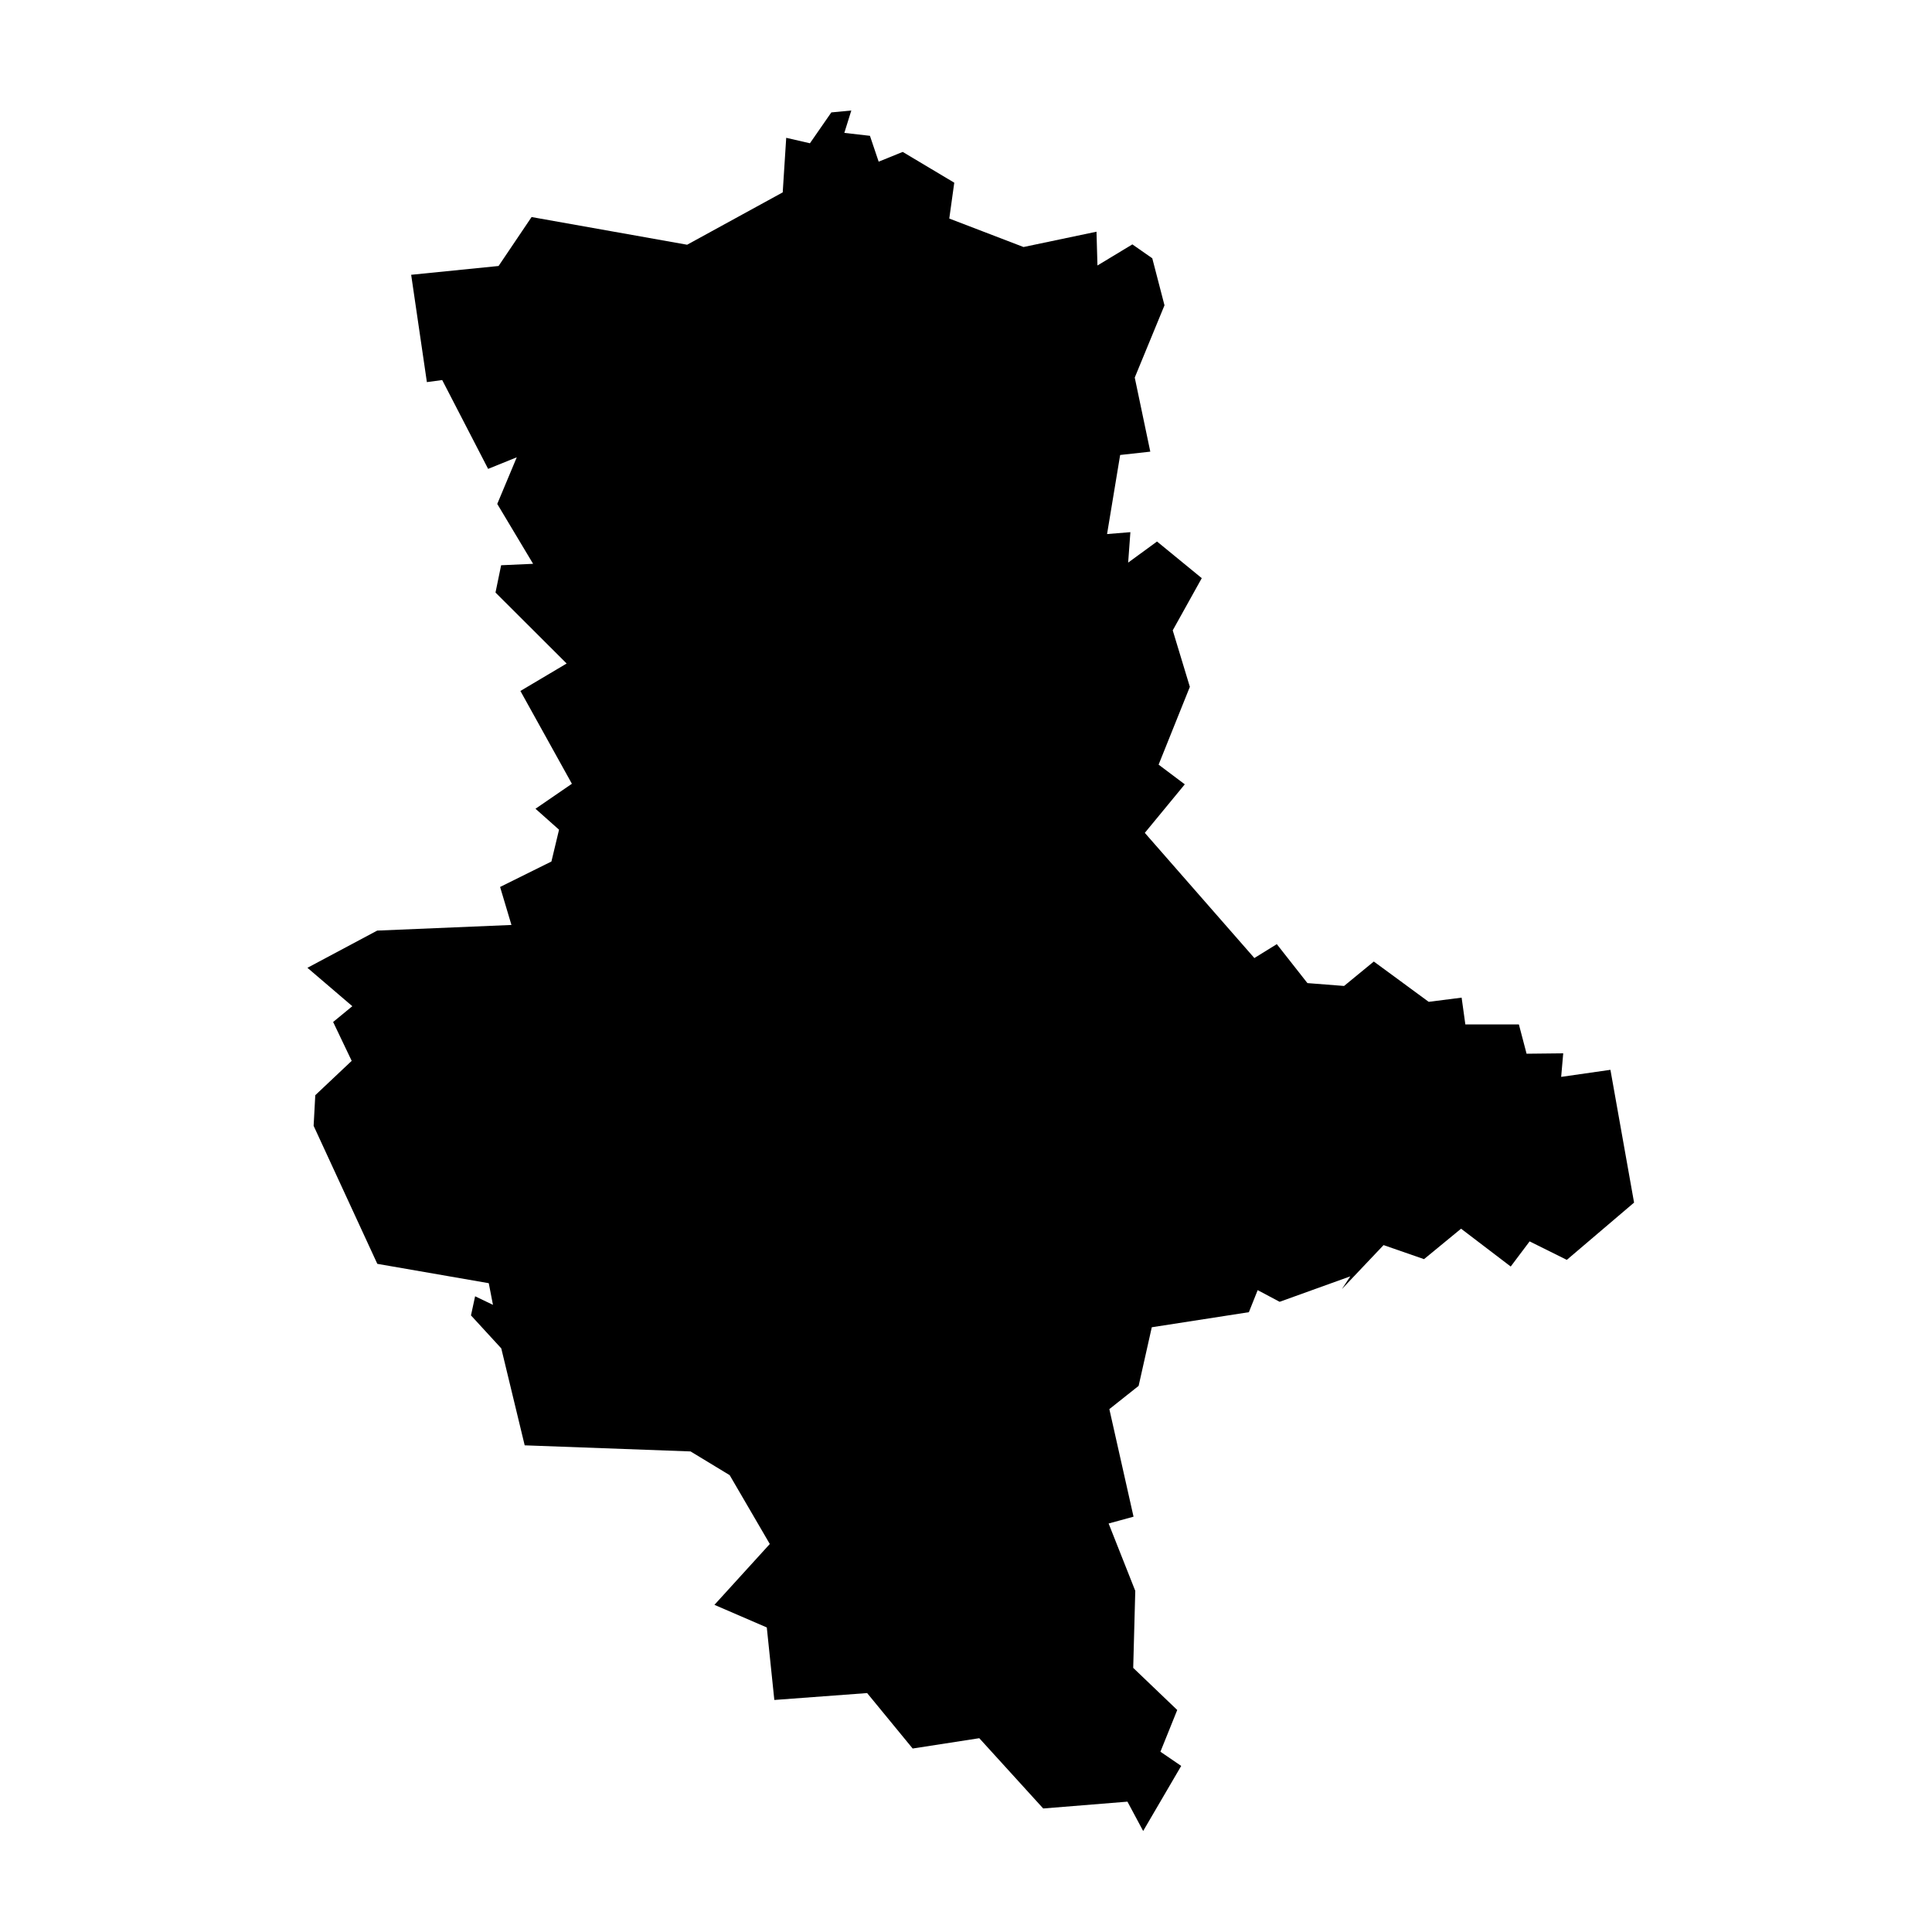
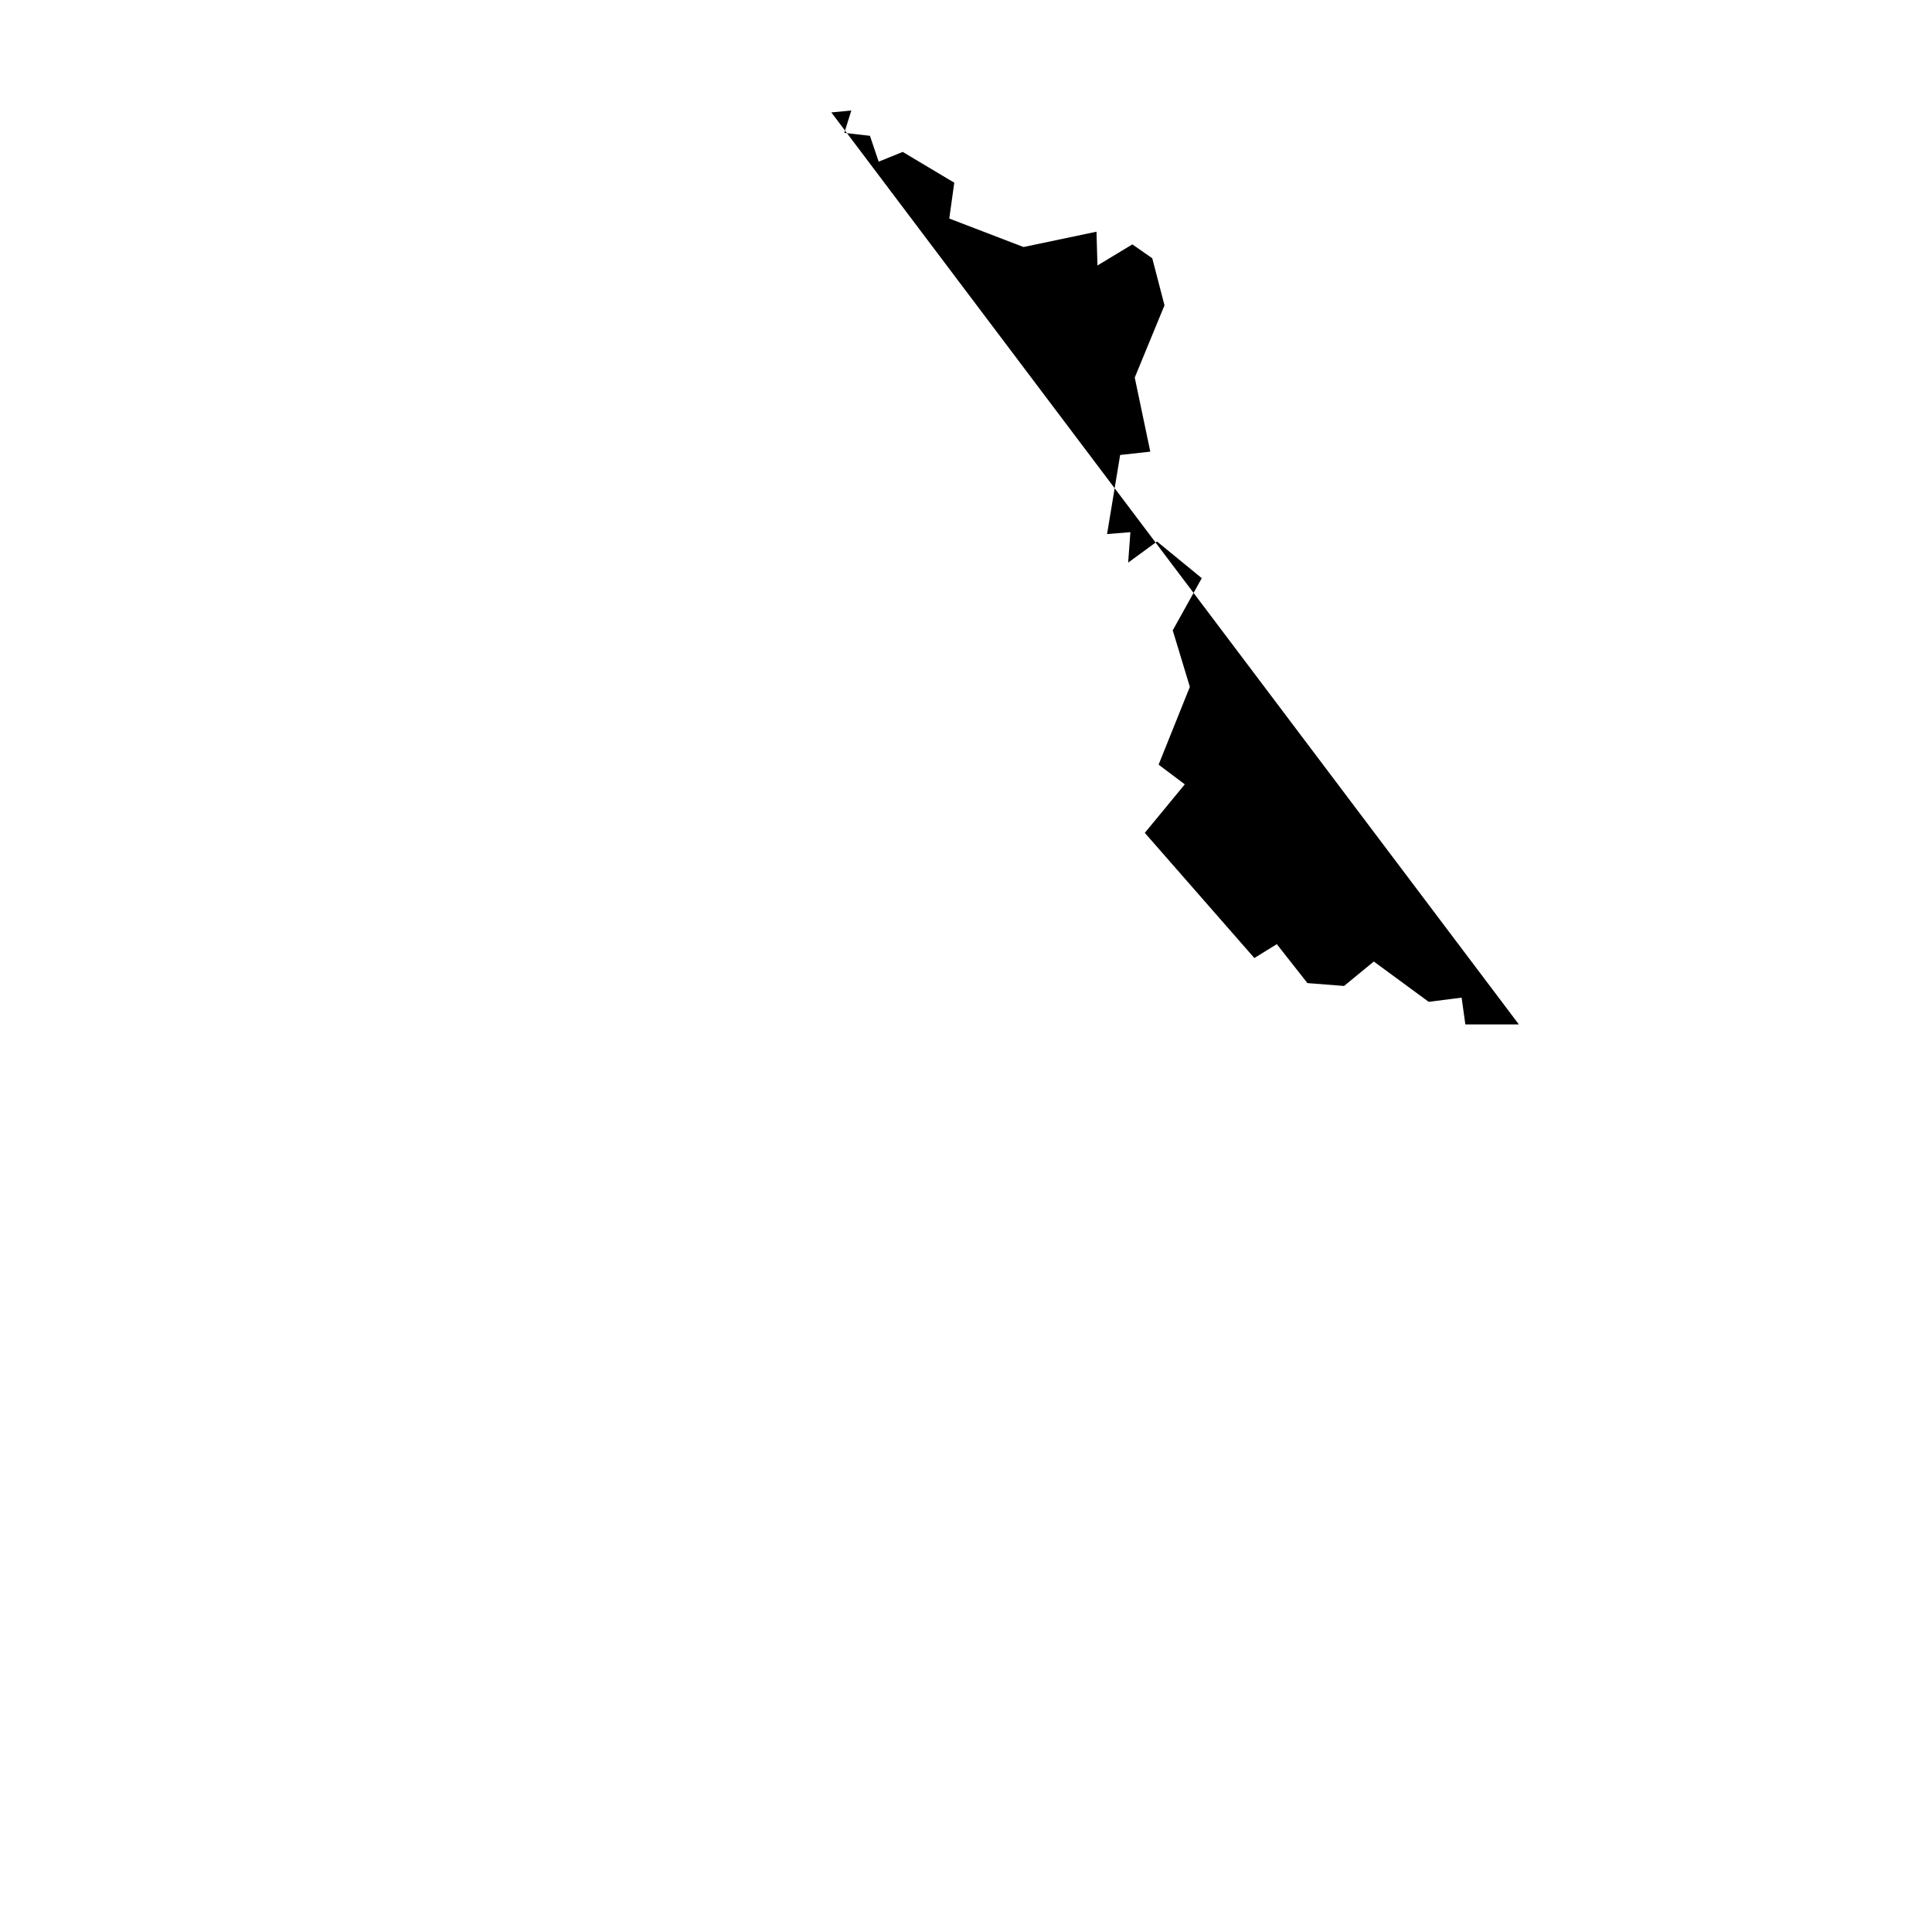
<svg xmlns="http://www.w3.org/2000/svg" fill="#000000" width="800px" height="800px" version="1.1" viewBox="144 144 512 512">
-   <path d="m364.31 173.79 5.297-0.504-1.852 5.93 6.789 0.777 2.312 6.852 6.371-2.586 13.664 8.156-1.324 9.5 19.676 7.547 19.34-4.059 0.254 8.953 9.25-5.59 5.277 3.68 3.238 12.465-7.883 19.148 4.121 19.633-7.988 0.883-3.469 20.957 6.18-0.504-0.59 8.07 7.652-5.59 11.855 9.711-7.695 13.832 4.539 14.969-8.281 20.621 6.938 5.215-10.594 12.863 29.031 33.172 5.949-3.68 8.113 10.32 9.711 0.758 7.883-6.473 14.547 10.68 8.723-1.113 0.988 7.106h14.188l2.039 7.758 9.711-0.105-0.547 6.242 13.055-1.871 6.266 35.188-17.824 15.176-9.859-4.898-5.004 6.664-13.16-10.027-9.816 8.07-10.723-3.723-11.035 11.645 2.227-3.363-18.73 6.746-5.824-3.09-2.332 5.844-25.73 3.992-3.488 15.535-7.758 6.16 6.41 28.504-6.602 1.809 7.062 17.848-0.547 20.41 11.668 11.164-4.457 11.059 5.508 3.762-10.082 17.246-4.164-7.777-22.324 1.809-16.941-18.625-17.656 2.734-12.066-14.695-24.594 1.828-1.996-19.215-13.875-5.992 14.672-16.125-10.637-18.246-10.363-6.285-43.957-1.617-6.203-25.688-8.031-8.746 1.094-5.066 4.731 2.269-1.113-5.738-29.535-5.129-16.879-36.578 0.441-8.113 9.648-9.102-4.918-10.301 5.086-4.184-11.898-10.176 18.5-9.859 35.566-1.492-3.008-10.07 13.602-6.746 2.019-8.43-6.242-5.551 9.648-6.621-13.645-24.594 12.254-7.273-18.855-18.812 1.492-7.231 8.473-0.379-9.5-15.871 5.172-12.359-7.59 3.07-12.172-23.543-4.059 0.547-4.164-28.441 23.164-2.332 8.746-12.969 41.223 7.336 25.332-13.875 0.926-14.461 6.285 1.449z" />
+   <path d="m364.31 173.79 5.297-0.504-1.852 5.93 6.789 0.777 2.312 6.852 6.371-2.586 13.664 8.156-1.324 9.5 19.676 7.547 19.34-4.059 0.254 8.953 9.25-5.59 5.277 3.68 3.238 12.465-7.883 19.148 4.121 19.633-7.988 0.883-3.469 20.957 6.18-0.504-0.59 8.07 7.652-5.59 11.855 9.711-7.695 13.832 4.539 14.969-8.281 20.621 6.938 5.215-10.594 12.863 29.031 33.172 5.949-3.68 8.113 10.32 9.711 0.758 7.883-6.473 14.547 10.68 8.723-1.113 0.988 7.106h14.188z" />
</svg>